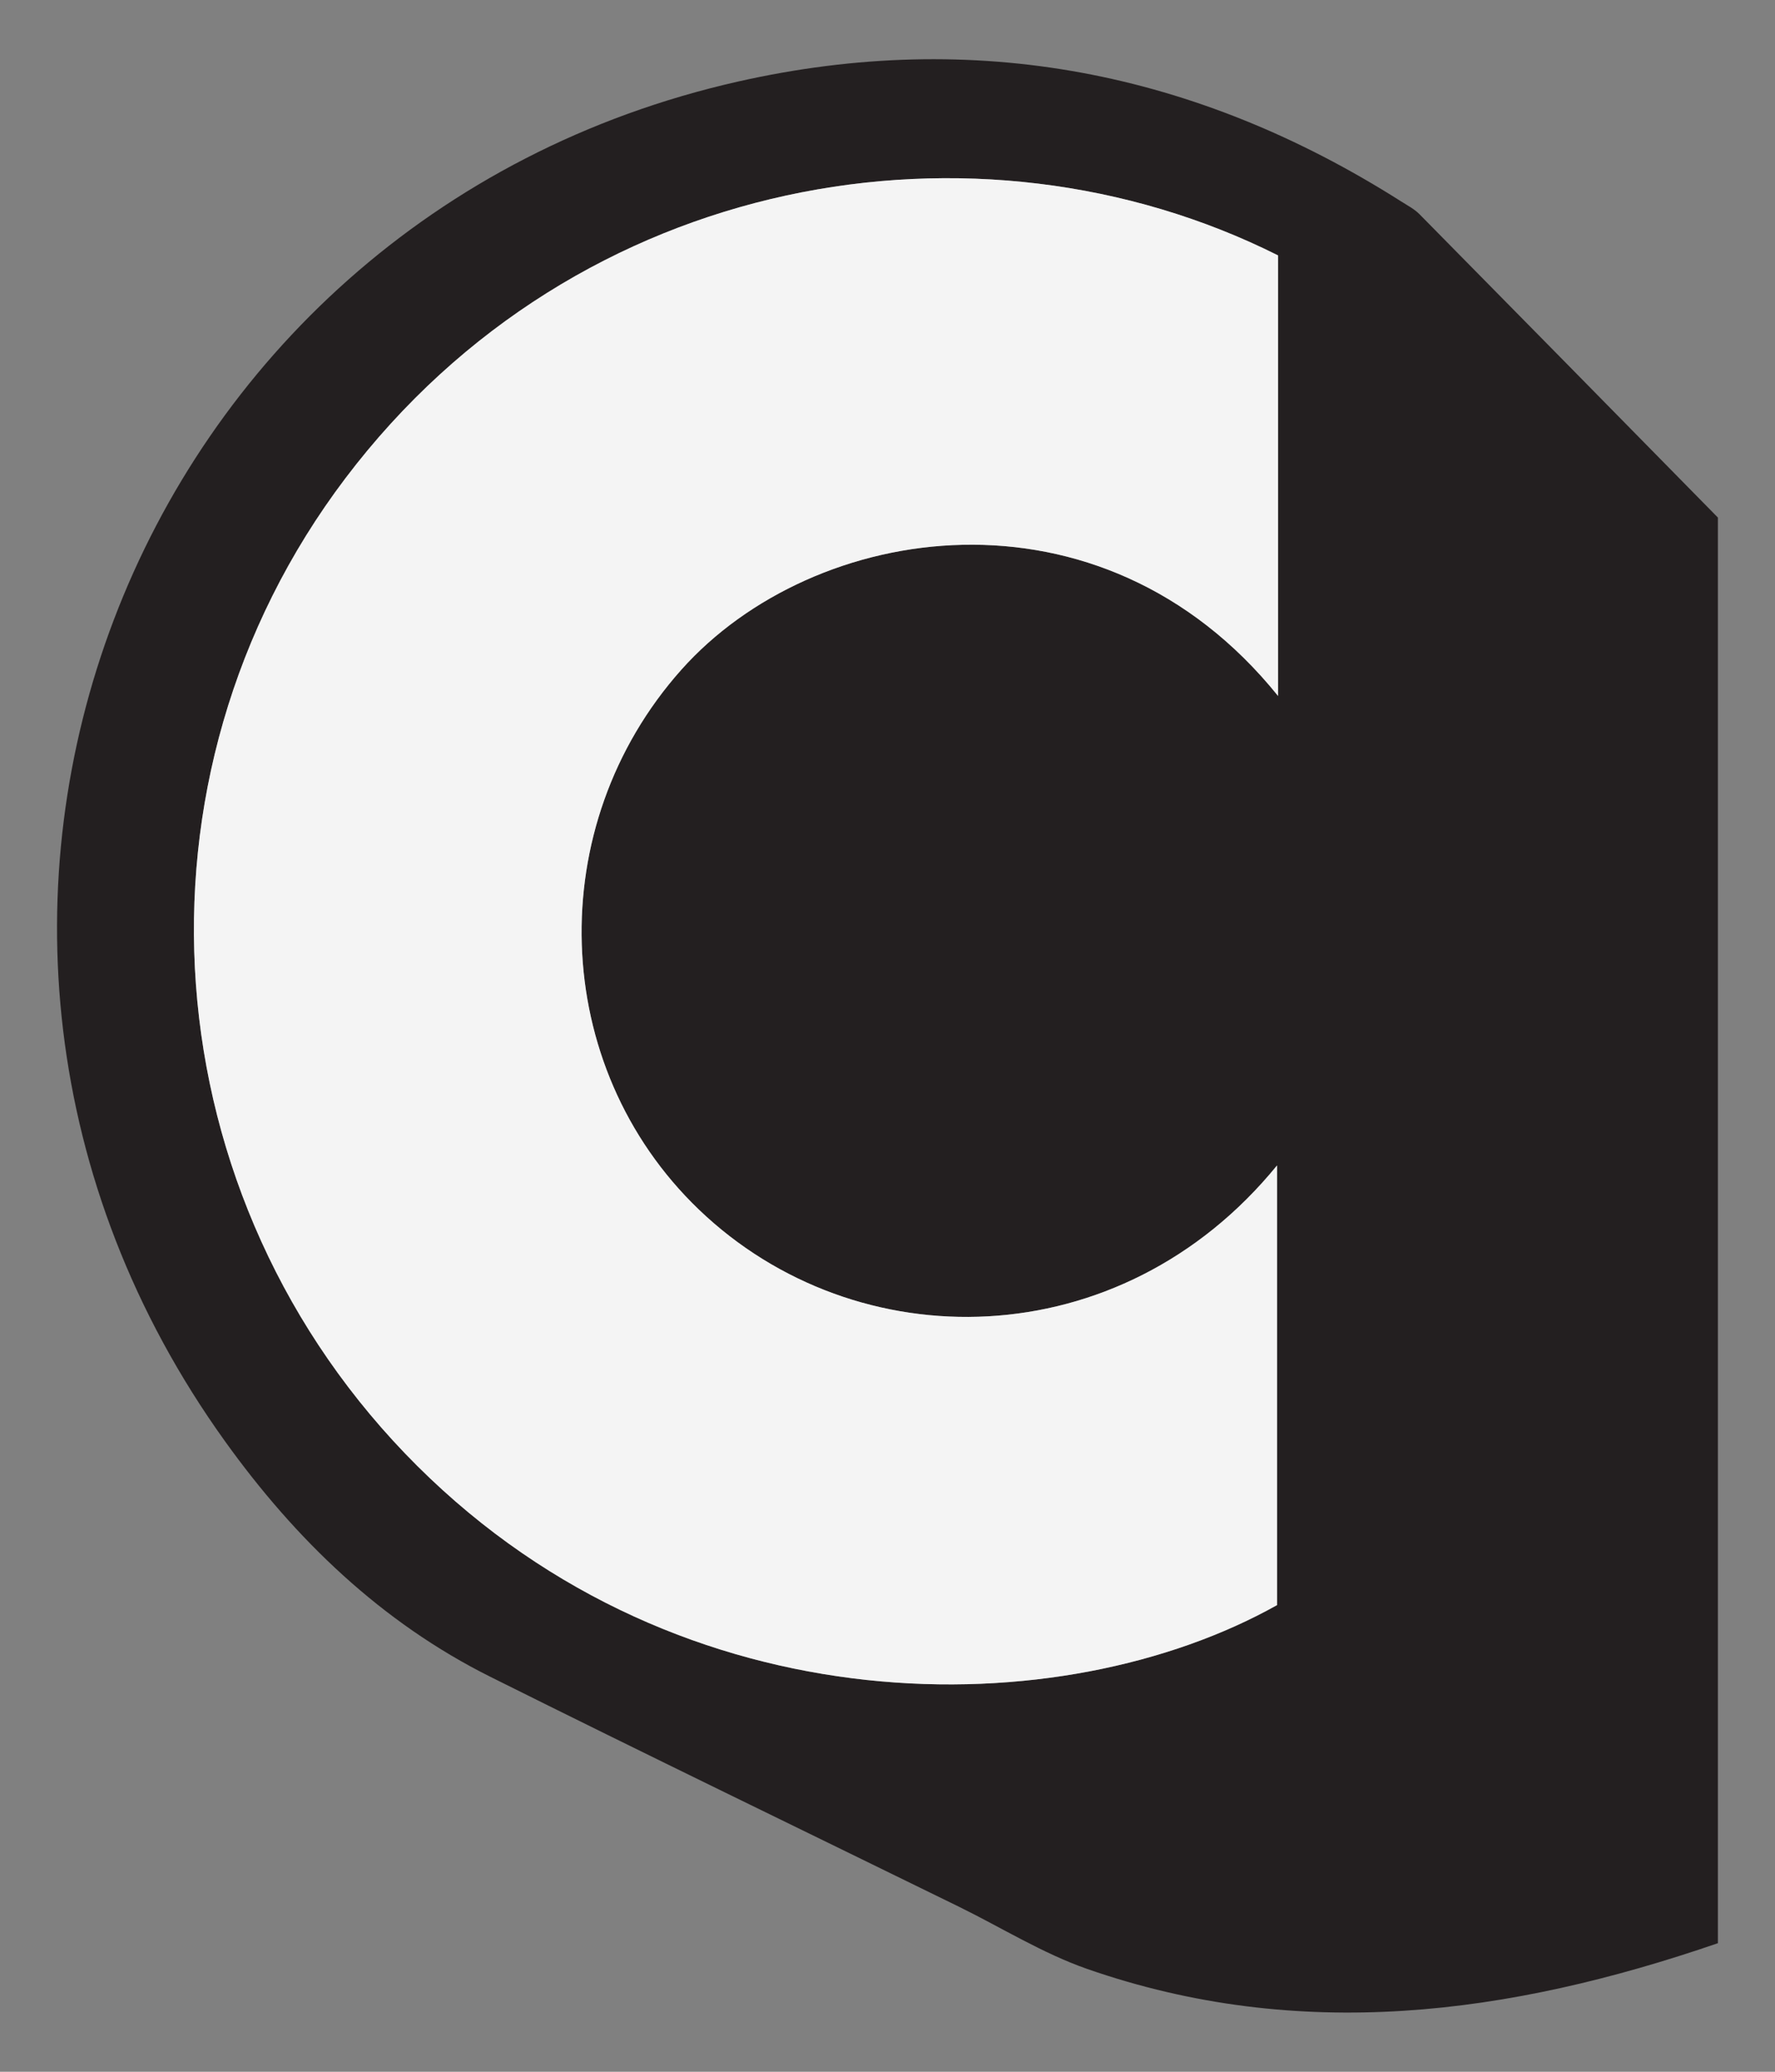
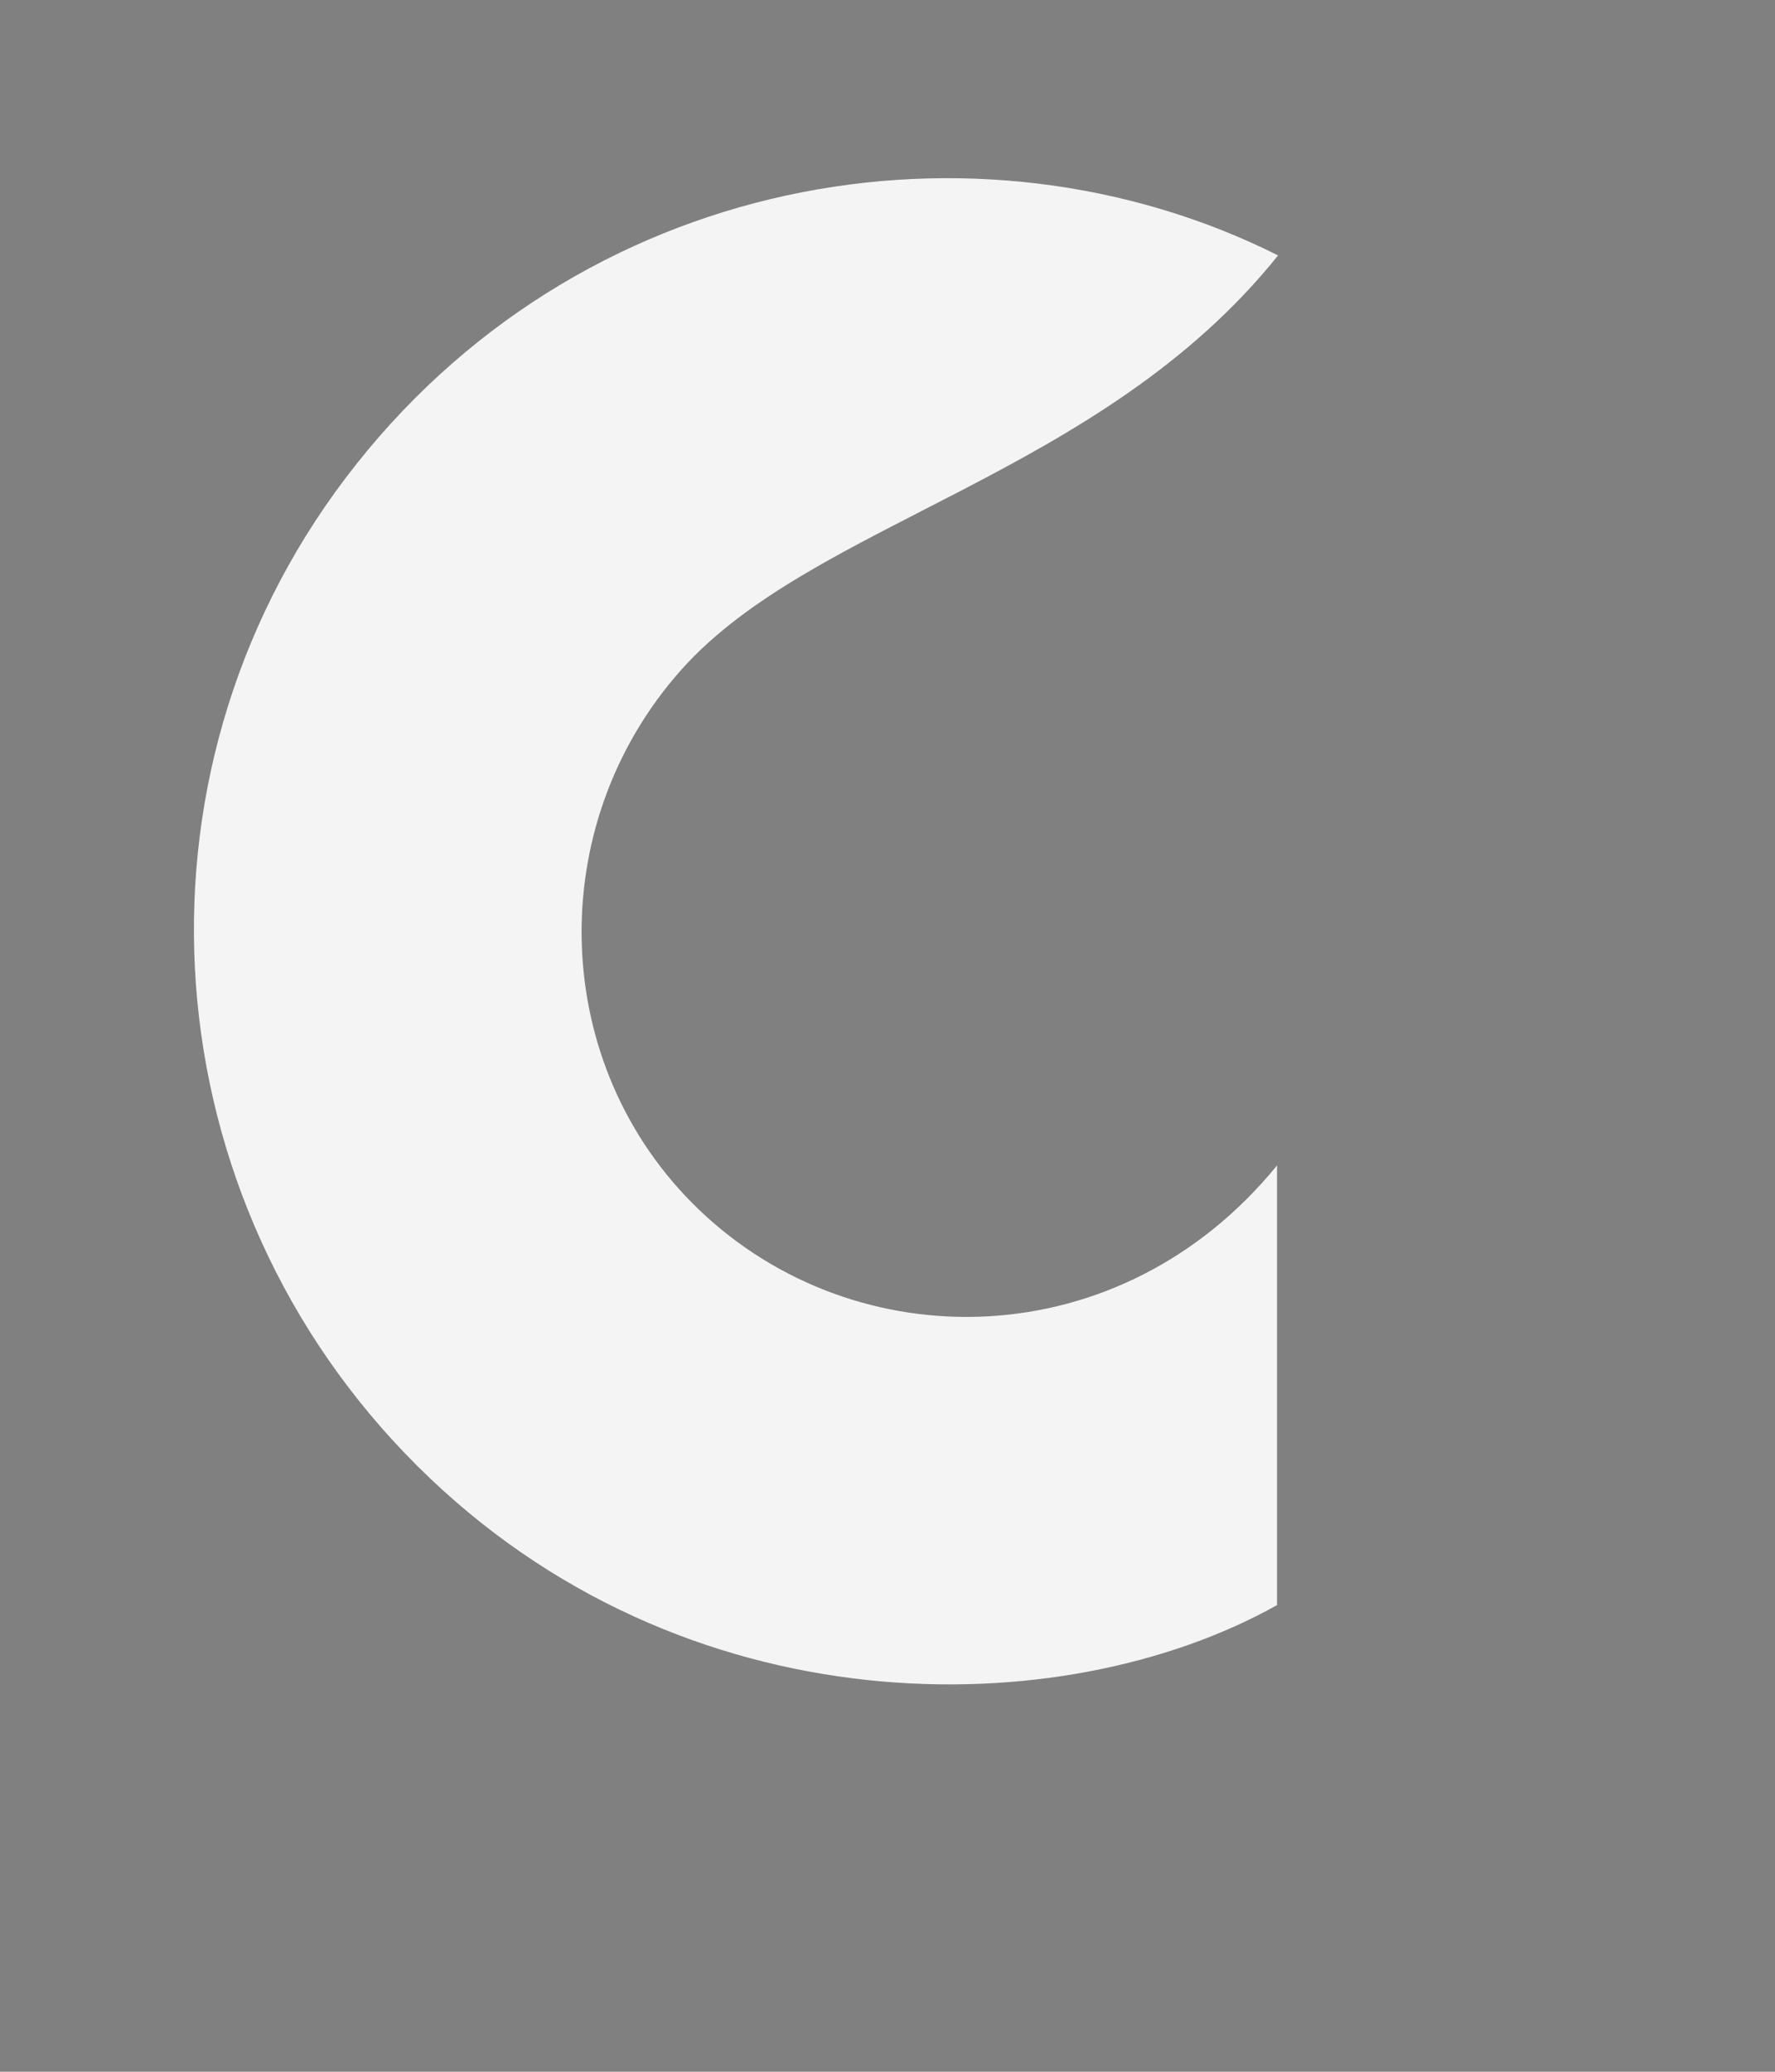
<svg xmlns="http://www.w3.org/2000/svg" width="24" height="28" viewBox="0 0 24 28" fill="none">
  <rect x="0" y="0" width="24" height="28" fill="#808080" stroke="none" />
  <g id="Group">
-     <path id="Vector" d="M23.229 26.262C20.397 27.236 17.569 27.609 14.699 26.61C14.096 26.399 13.542 26.052 12.965 25.769C10.854 24.735 8.737 23.713 6.634 22.664C5.156 21.927 3.994 20.805 3.041 19.477C-1.961 12.512 1.725 2.965 9.98 1.102C13.175 0.381 16.175 0.964 18.943 2.721C19.029 2.776 19.123 2.824 19.193 2.895C20.526 4.246 21.857 5.6 23.228 6.995V26.262H23.229ZM17.281 3.452C13.224 1.417 7.804 2.325 4.671 6.463C1.603 10.515 2.023 16.212 5.644 19.814C9.24 23.391 14.365 23.319 17.267 21.693V15.751C15.147 18.351 11.579 18.39 9.449 16.347C7.429 14.409 7.328 11.166 9.212 9.052C11 7.045 14.887 6.437 17.281 9.406V3.452Z" fill="#231F20" />
-     <path id="Vector_2" d="M17.281 3.452V9.406C14.887 6.437 11 7.045 9.212 9.052C7.328 11.166 7.429 14.409 9.449 16.347C11.579 18.39 15.147 18.351 17.267 15.751V21.693C14.365 23.319 9.24 23.391 5.644 19.814C2.023 16.212 1.603 10.515 4.671 6.463C7.804 2.325 13.223 1.417 17.281 3.452Z" fill="#F4F4F4" />
+     <path id="Vector_2" d="M17.281 3.452C14.887 6.437 11 7.045 9.212 9.052C7.328 11.166 7.429 14.409 9.449 16.347C11.579 18.39 15.147 18.351 17.267 15.751V21.693C14.365 23.319 9.24 23.391 5.644 19.814C2.023 16.212 1.603 10.515 4.671 6.463C7.804 2.325 13.223 1.417 17.281 3.452Z" fill="#F4F4F4" />
  </g>
</svg>